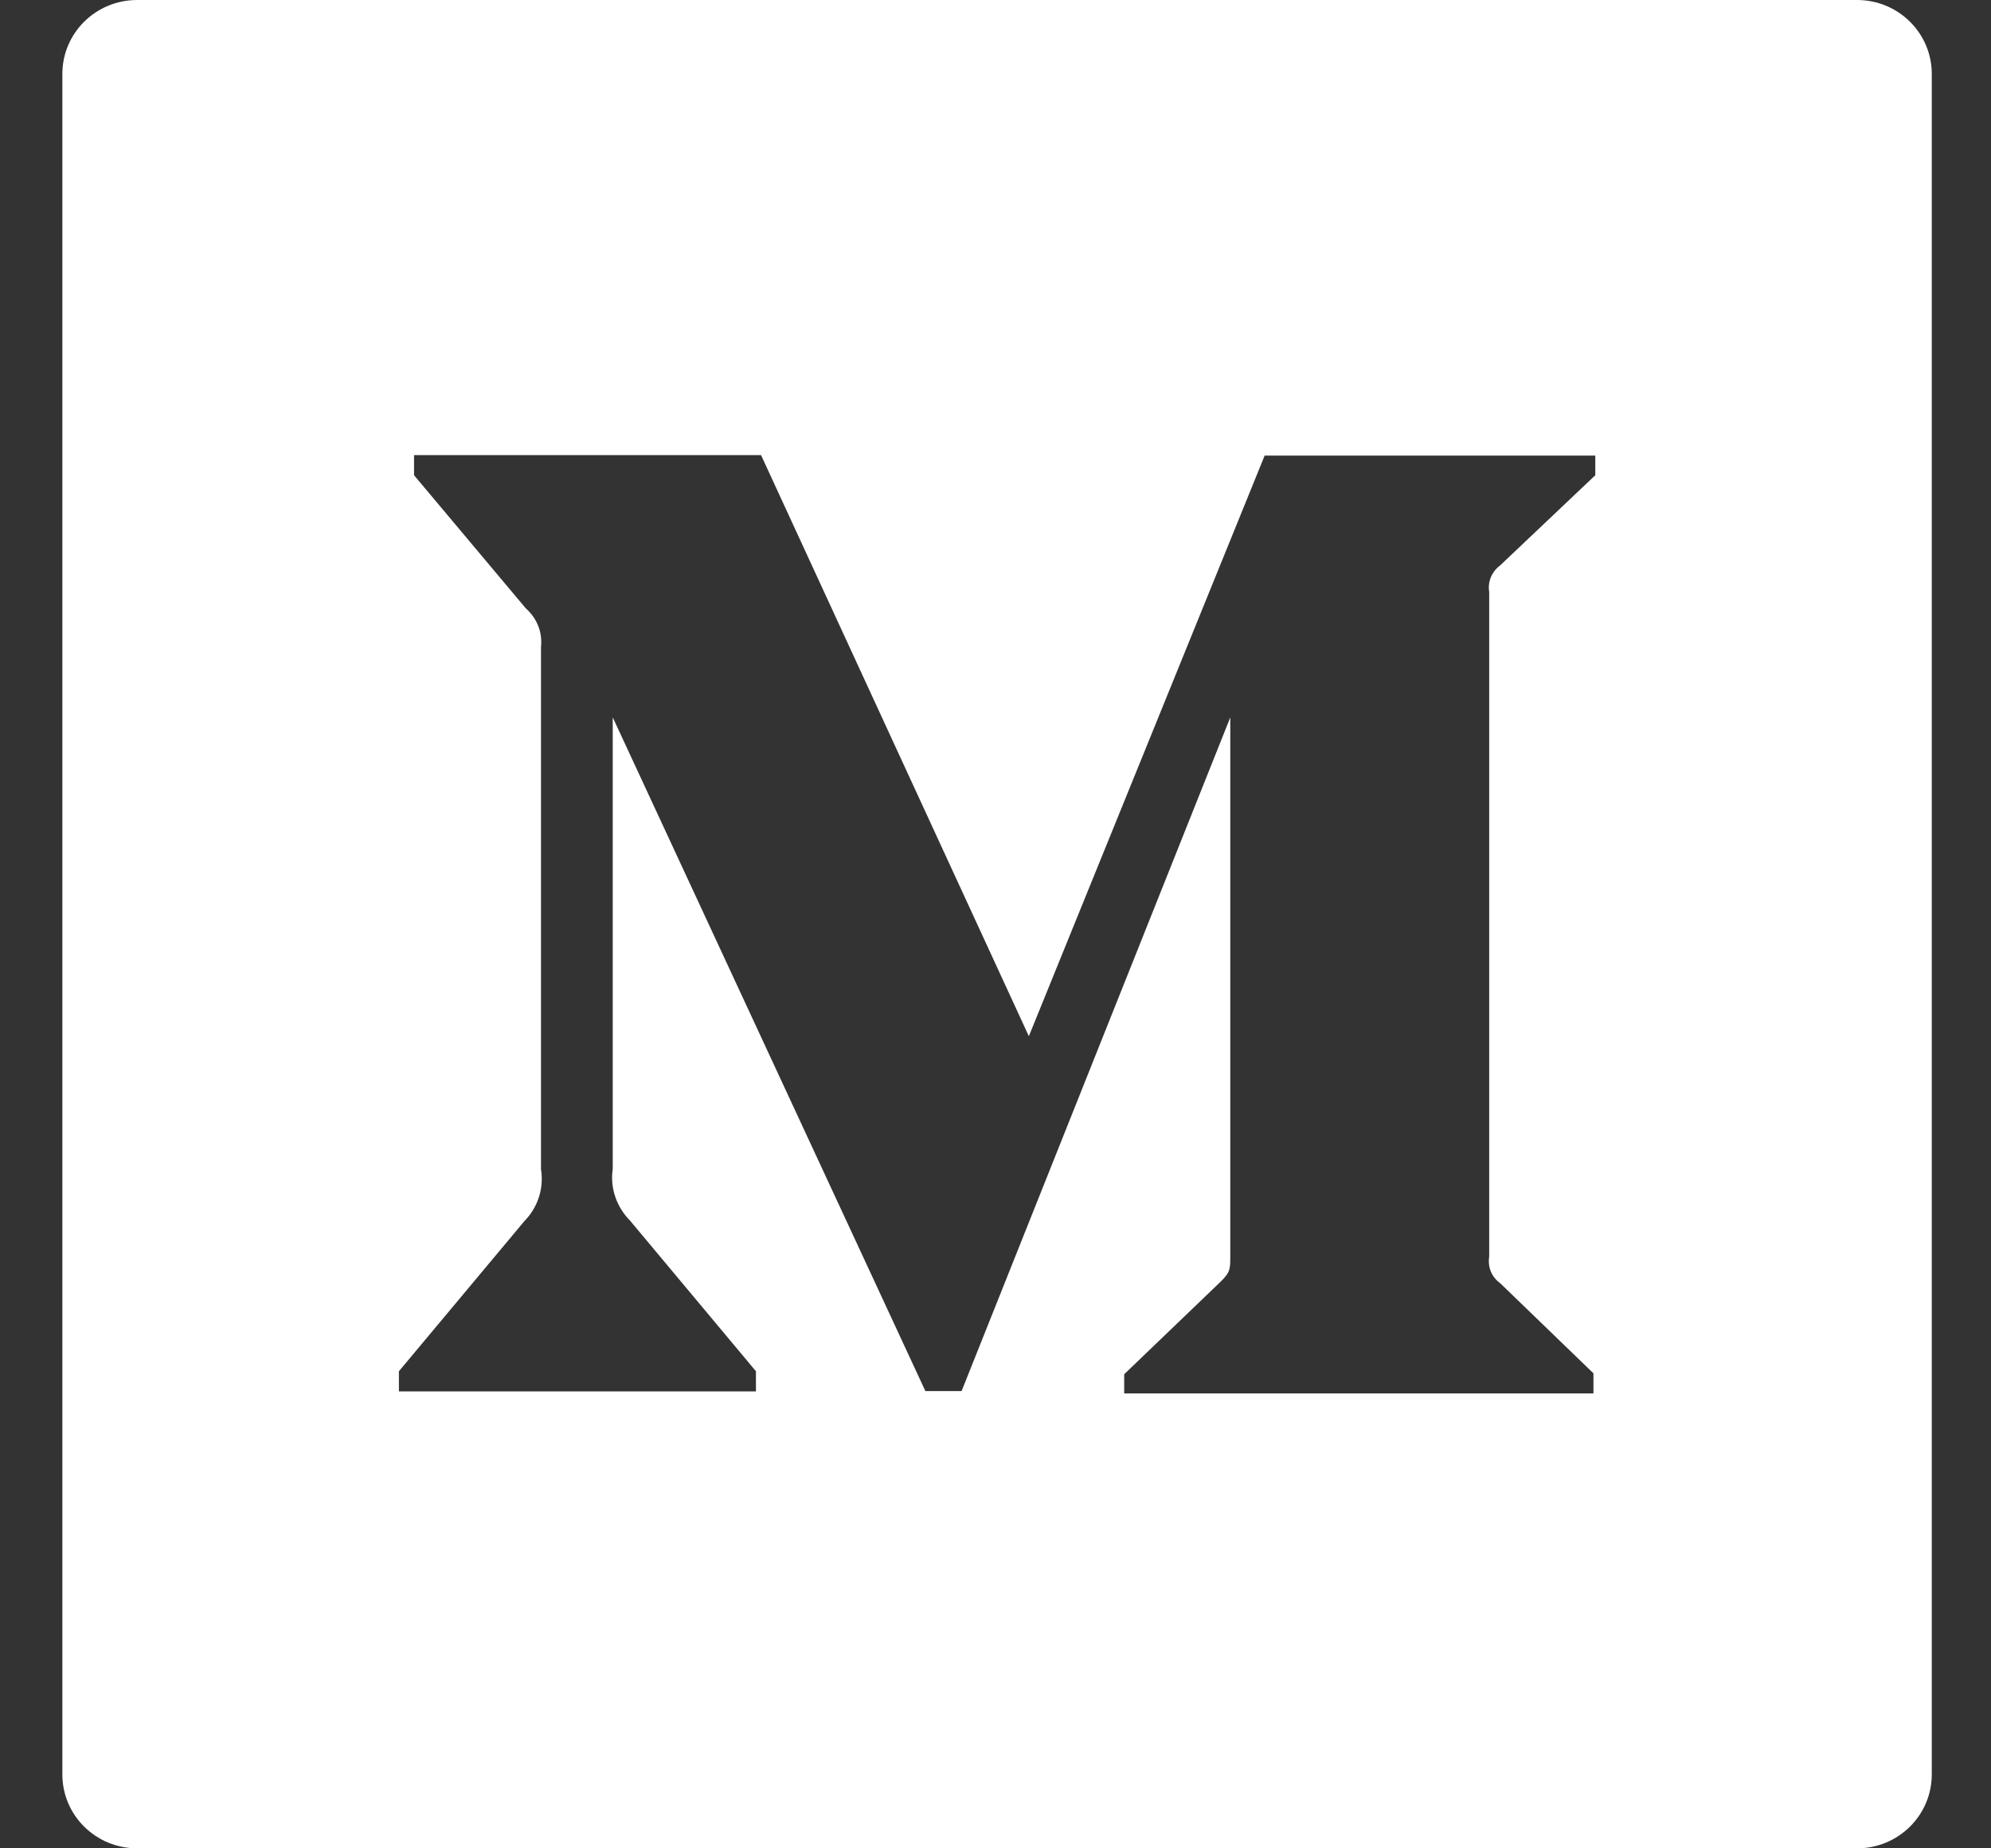
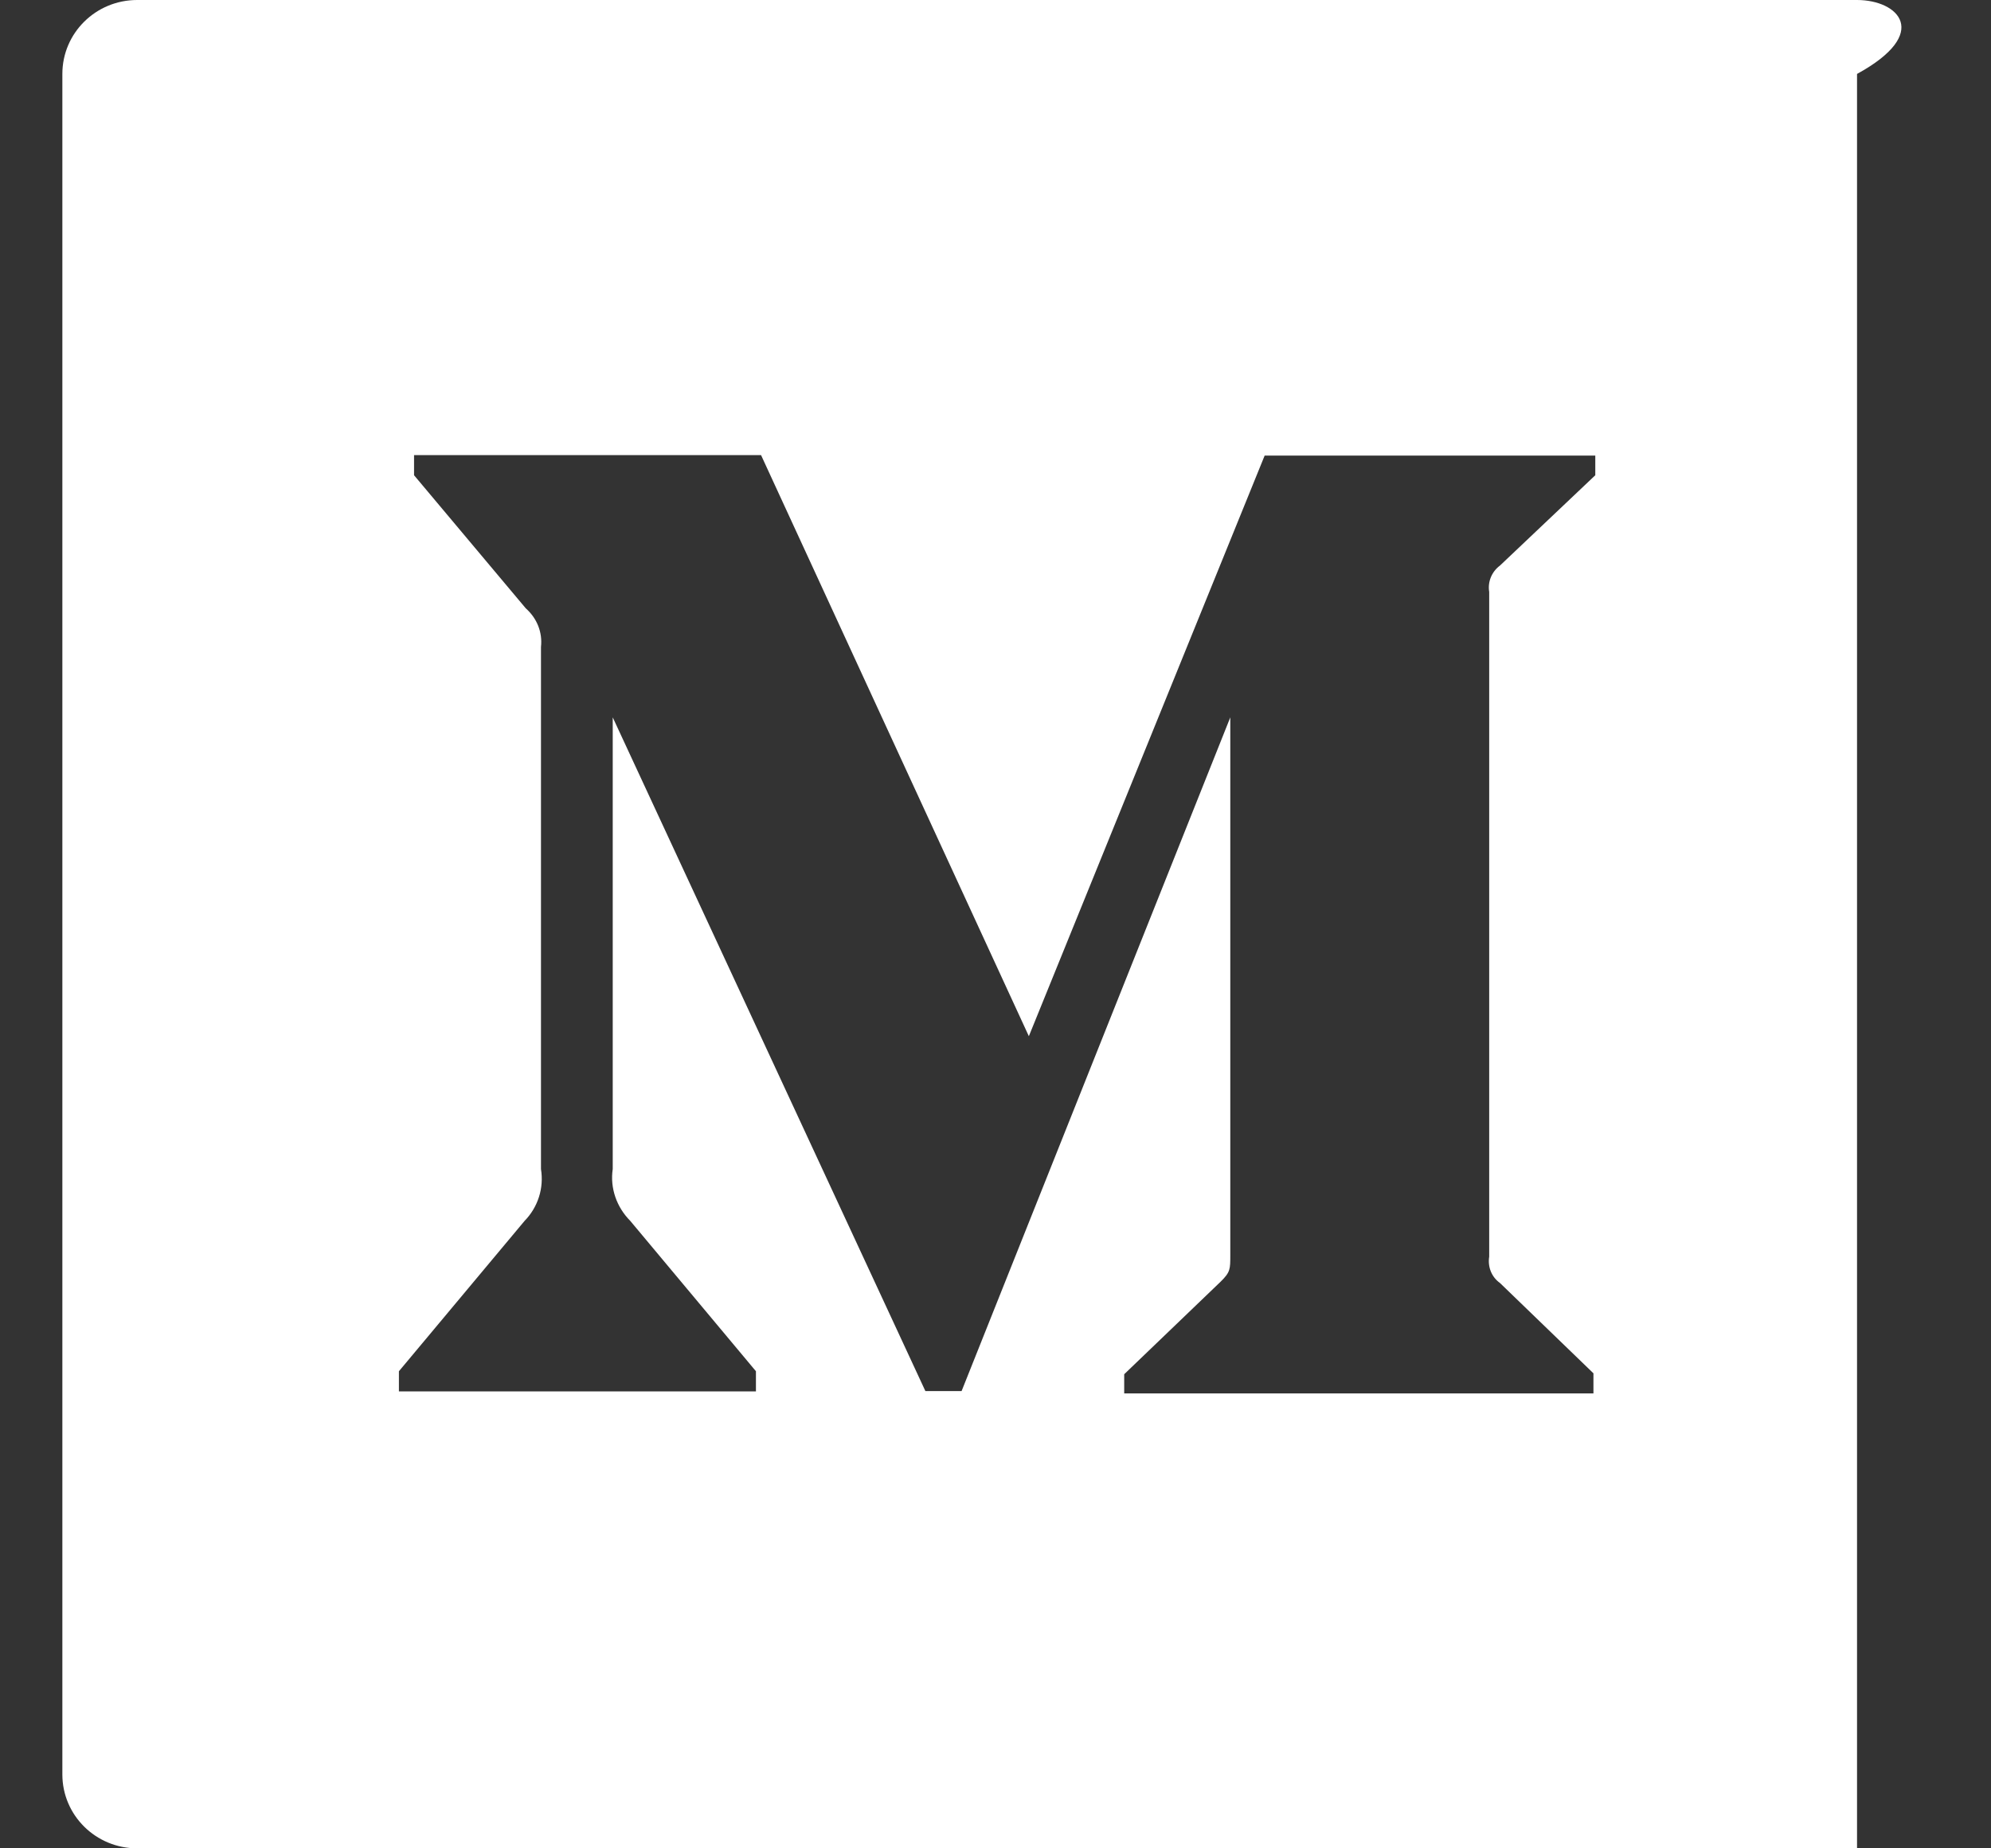
<svg xmlns="http://www.w3.org/2000/svg" width="28" height="26" viewBox="0 0 28 26" fill="none">
  <rect x="0" y="0" width="28" height="26" fill="#333333" stroke="none" />
-   <path d="M26.116 0H1.929C1.347 0 0.877 0.465 0.877 1.04V24.96C0.877 25.535 1.347 26 1.929 26H26.116C26.697 26 27.167 25.535 27.167 24.96V1.04C27.167 0.465 26.697 0 26.116 0ZM22.435 6.685L21.094 7.956C20.976 8.044 20.92 8.187 20.943 8.326V17.677C20.92 17.82 20.976 17.963 21.094 18.047L22.409 19.318V19.601H15.81V19.331L17.167 18.028C17.302 17.895 17.302 17.855 17.302 17.657V10.091L13.523 19.568H13.014L8.617 10.091V16.445C8.577 16.712 8.672 16.981 8.863 17.173L10.631 19.289V19.572H5.61V19.289L7.378 17.173C7.471 17.078 7.54 16.962 7.58 16.836C7.62 16.71 7.629 16.576 7.608 16.445V9.1C7.631 8.895 7.552 8.697 7.394 8.557L5.823 6.685V6.402H10.703L14.469 14.576L17.785 6.409H22.435V6.685Z" fill="white" />
+   <path d="M26.116 0H1.929C1.347 0 0.877 0.465 0.877 1.04V24.96C0.877 25.535 1.347 26 1.929 26H26.116V1.04C27.167 0.465 26.697 0 26.116 0ZM22.435 6.685L21.094 7.956C20.976 8.044 20.92 8.187 20.943 8.326V17.677C20.92 17.82 20.976 17.963 21.094 18.047L22.409 19.318V19.601H15.81V19.331L17.167 18.028C17.302 17.895 17.302 17.855 17.302 17.657V10.091L13.523 19.568H13.014L8.617 10.091V16.445C8.577 16.712 8.672 16.981 8.863 17.173L10.631 19.289V19.572H5.61V19.289L7.378 17.173C7.471 17.078 7.54 16.962 7.58 16.836C7.62 16.71 7.629 16.576 7.608 16.445V9.1C7.631 8.895 7.552 8.697 7.394 8.557L5.823 6.685V6.402H10.703L14.469 14.576L17.785 6.409H22.435V6.685Z" fill="white" />
</svg>